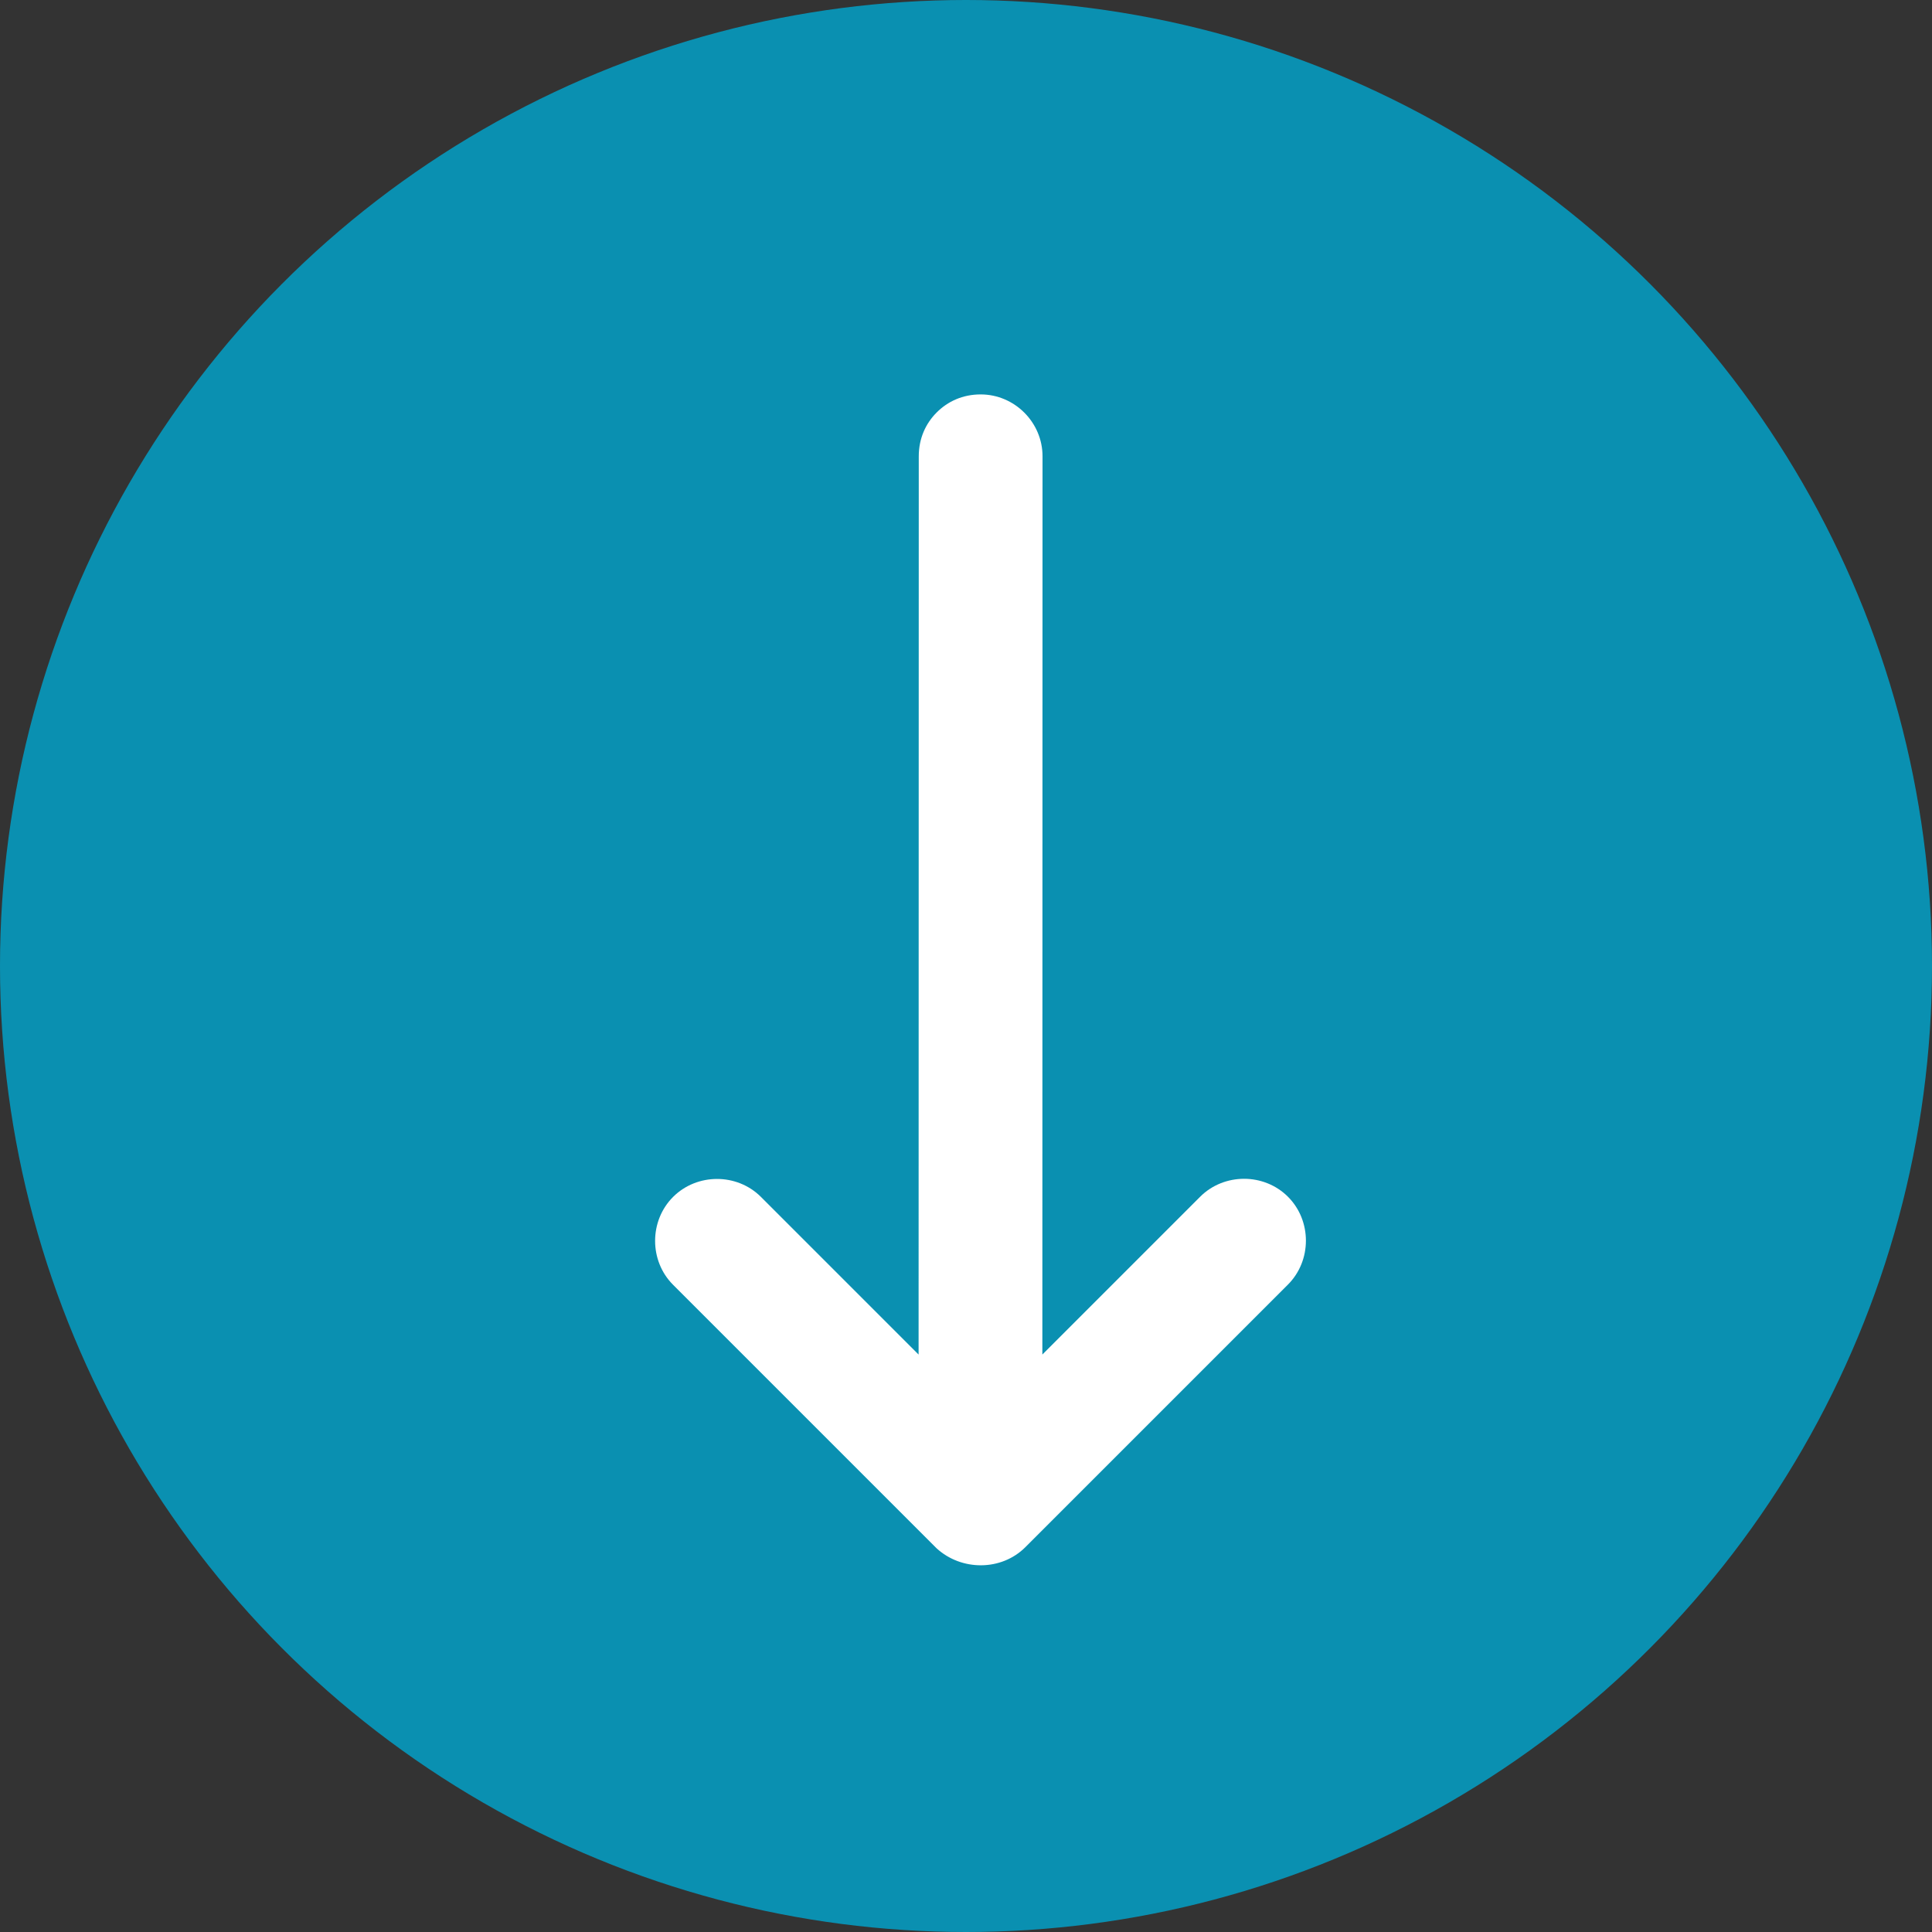
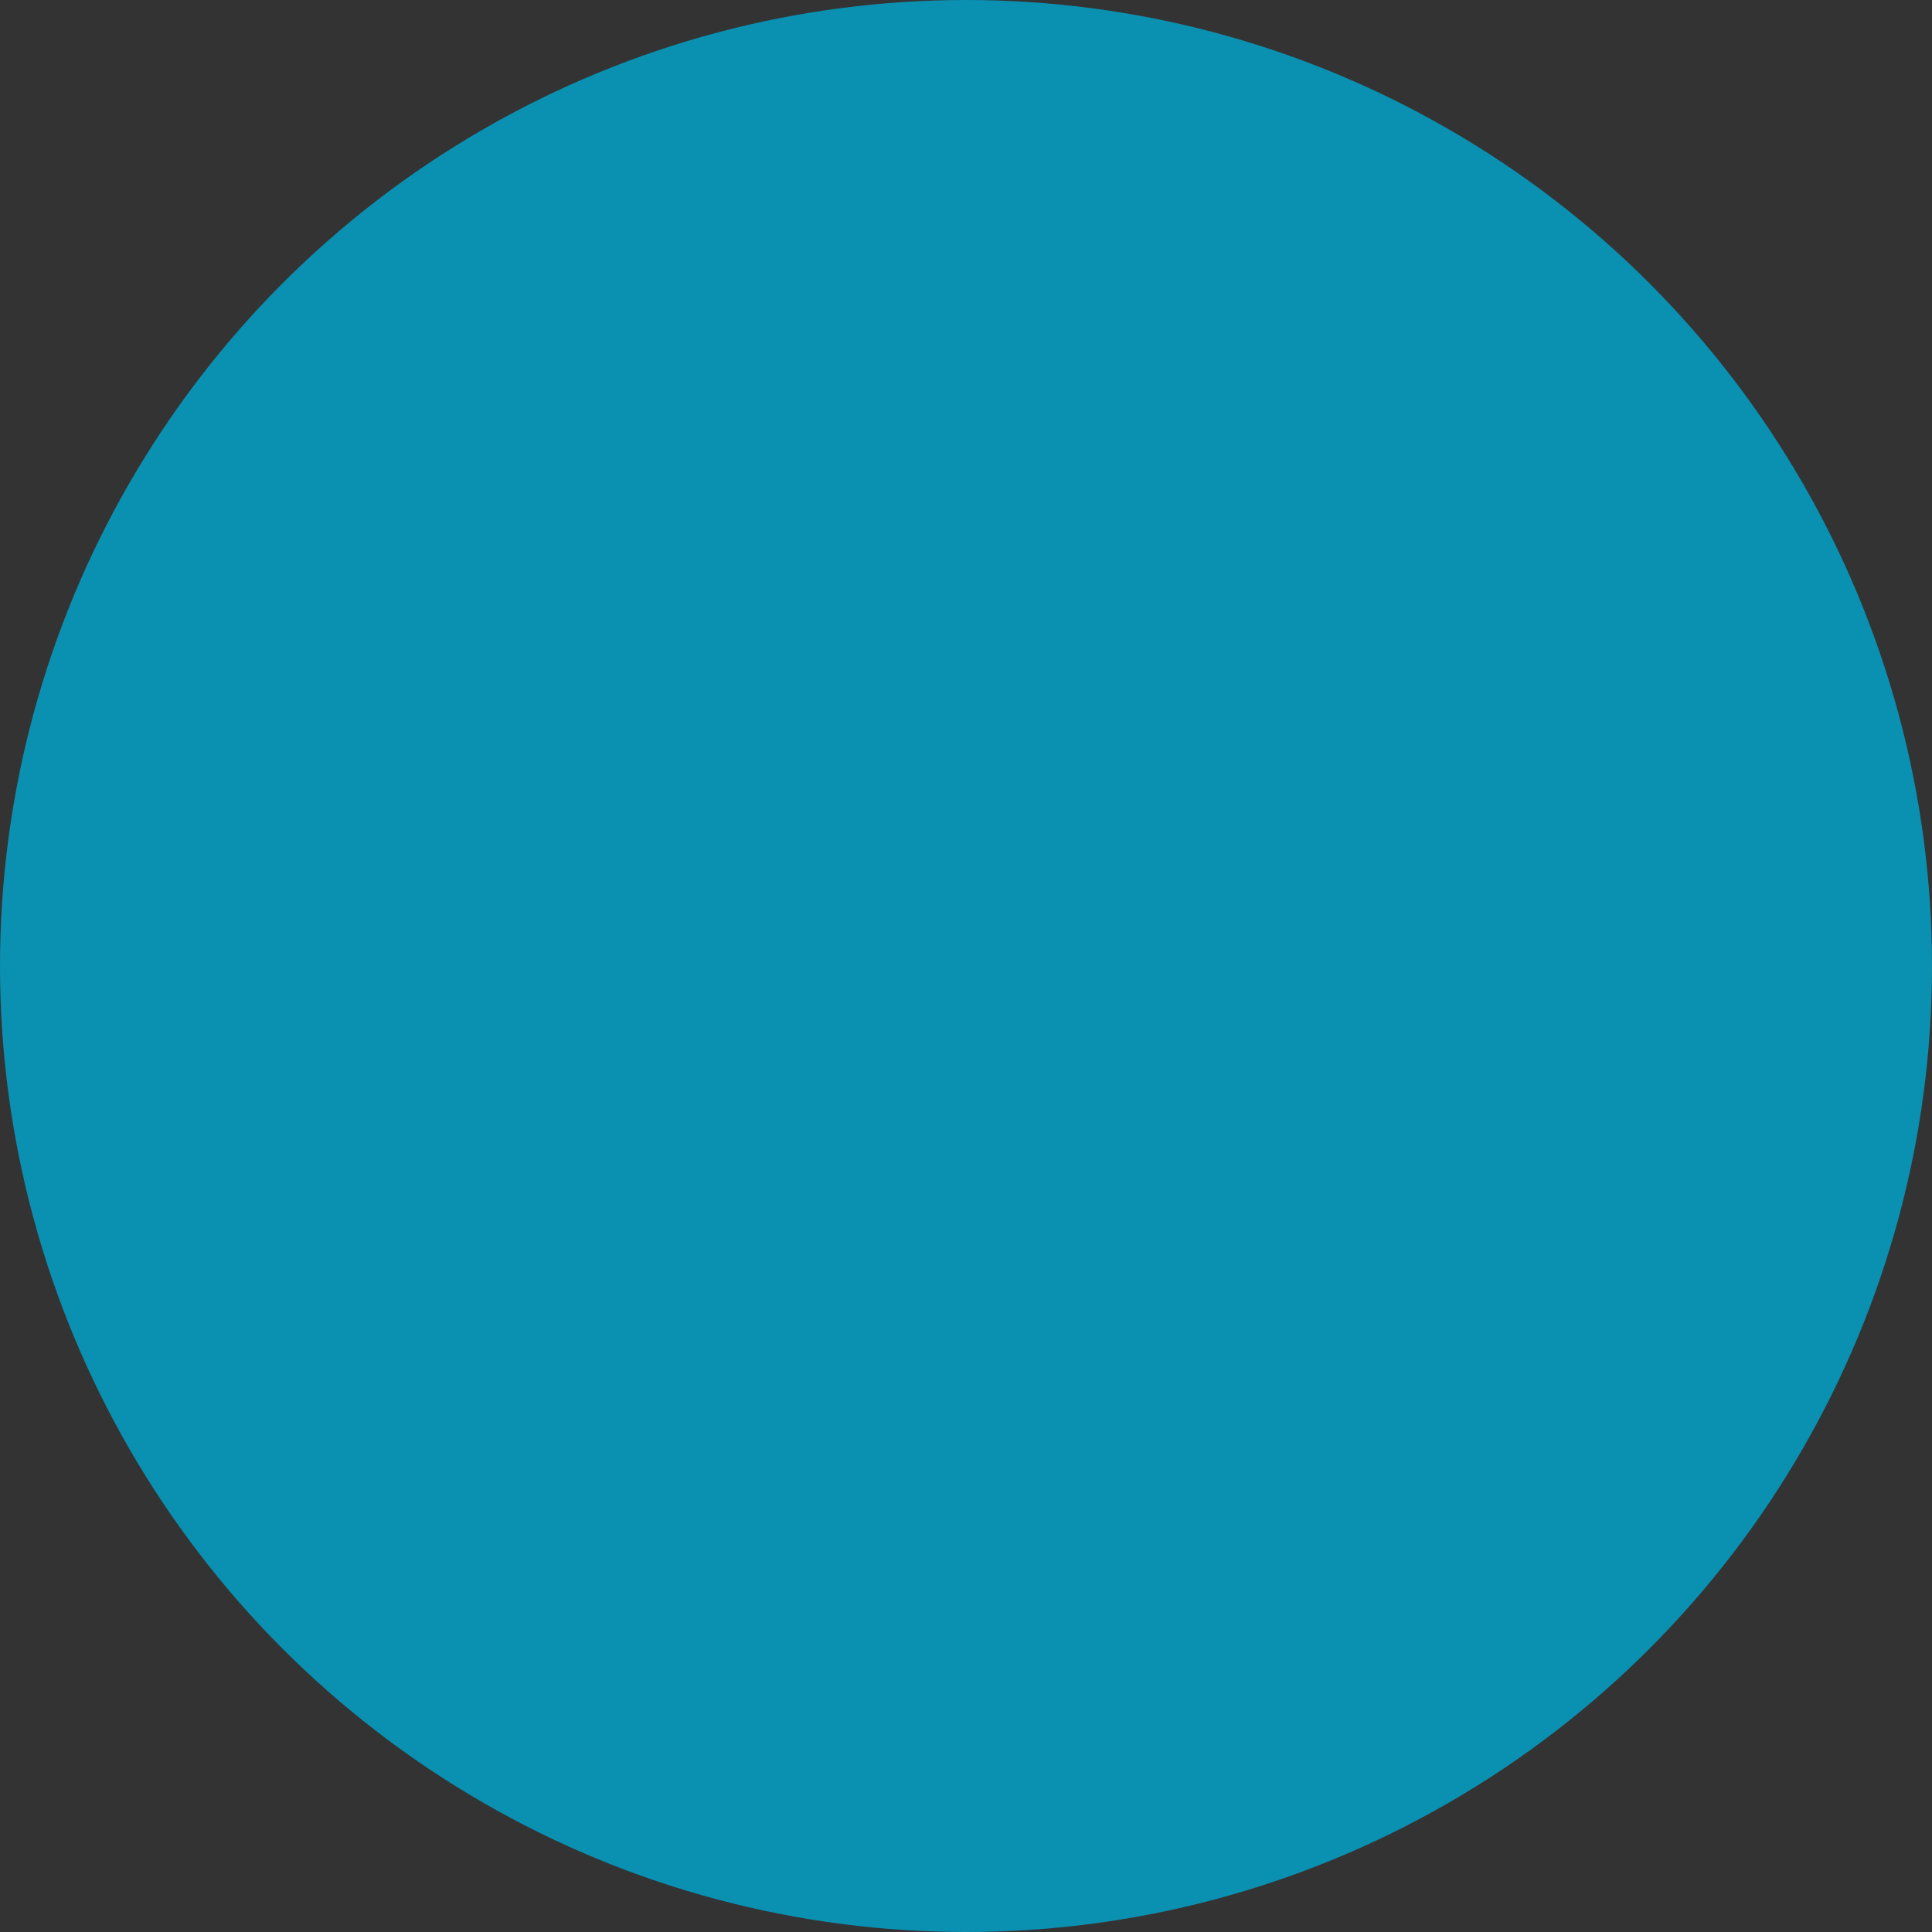
<svg xmlns="http://www.w3.org/2000/svg" width="67" height="67" viewBox="0 0 67 67" fill="none">
  <rect x="0" y="0" width="67" height="67" fill="#333333" stroke="none" />
  <g id="Link">
    <circle id="Ellipse 1" cx="33.5" cy="33.5" r="33.5" fill="#00A7D0" fill-opacity="0.8" />
-     <path id="Vector" d="M35.558 53.655L44.664 44.549C45.495 43.718 45.496 42.333 44.665 41.502C43.835 40.672 42.45 40.672 41.619 41.503L36.148 46.974L36.154 15.824C36.154 14.647 35.185 13.678 34.008 13.678C33.385 13.678 32.866 13.921 32.485 14.302C32.104 14.682 31.862 15.202 31.862 15.825L31.856 46.975L26.389 41.508C25.558 40.677 24.173 40.678 23.342 41.508C22.511 42.34 22.511 43.724 23.341 44.555L32.477 53.691C33.342 54.486 34.727 54.486 35.558 53.655Z" fill="white" />
  </g>
</svg>